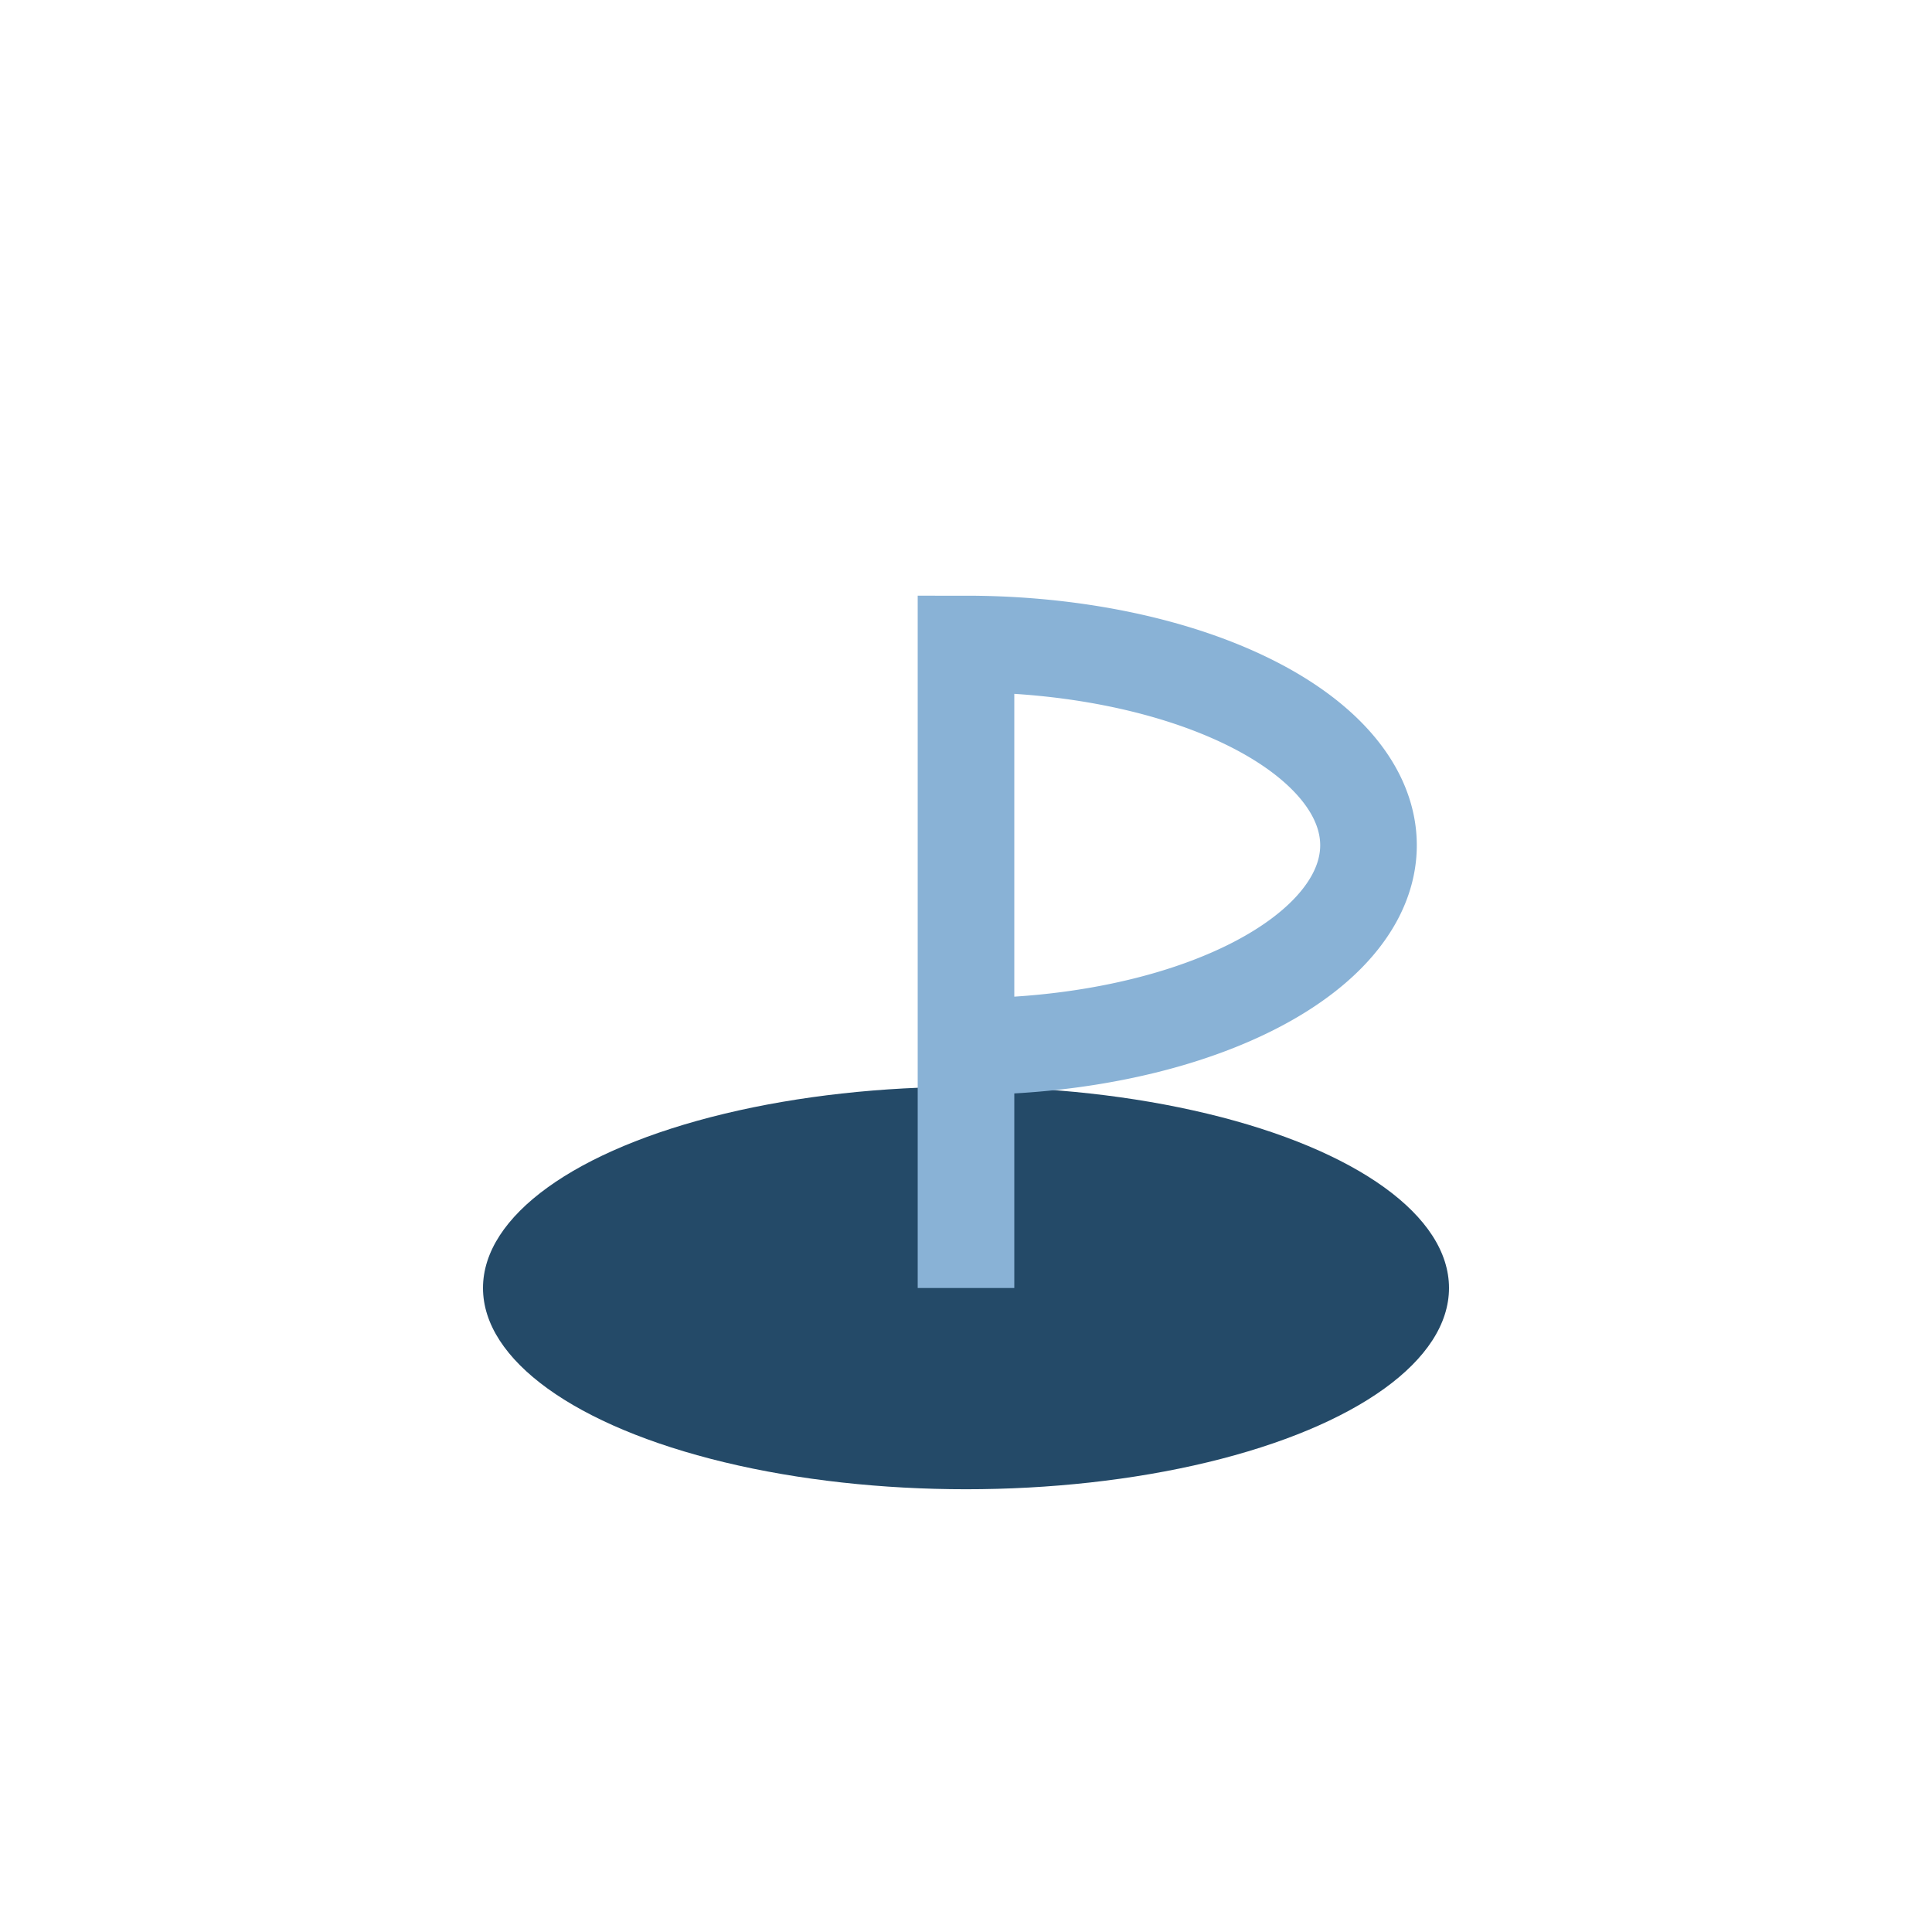
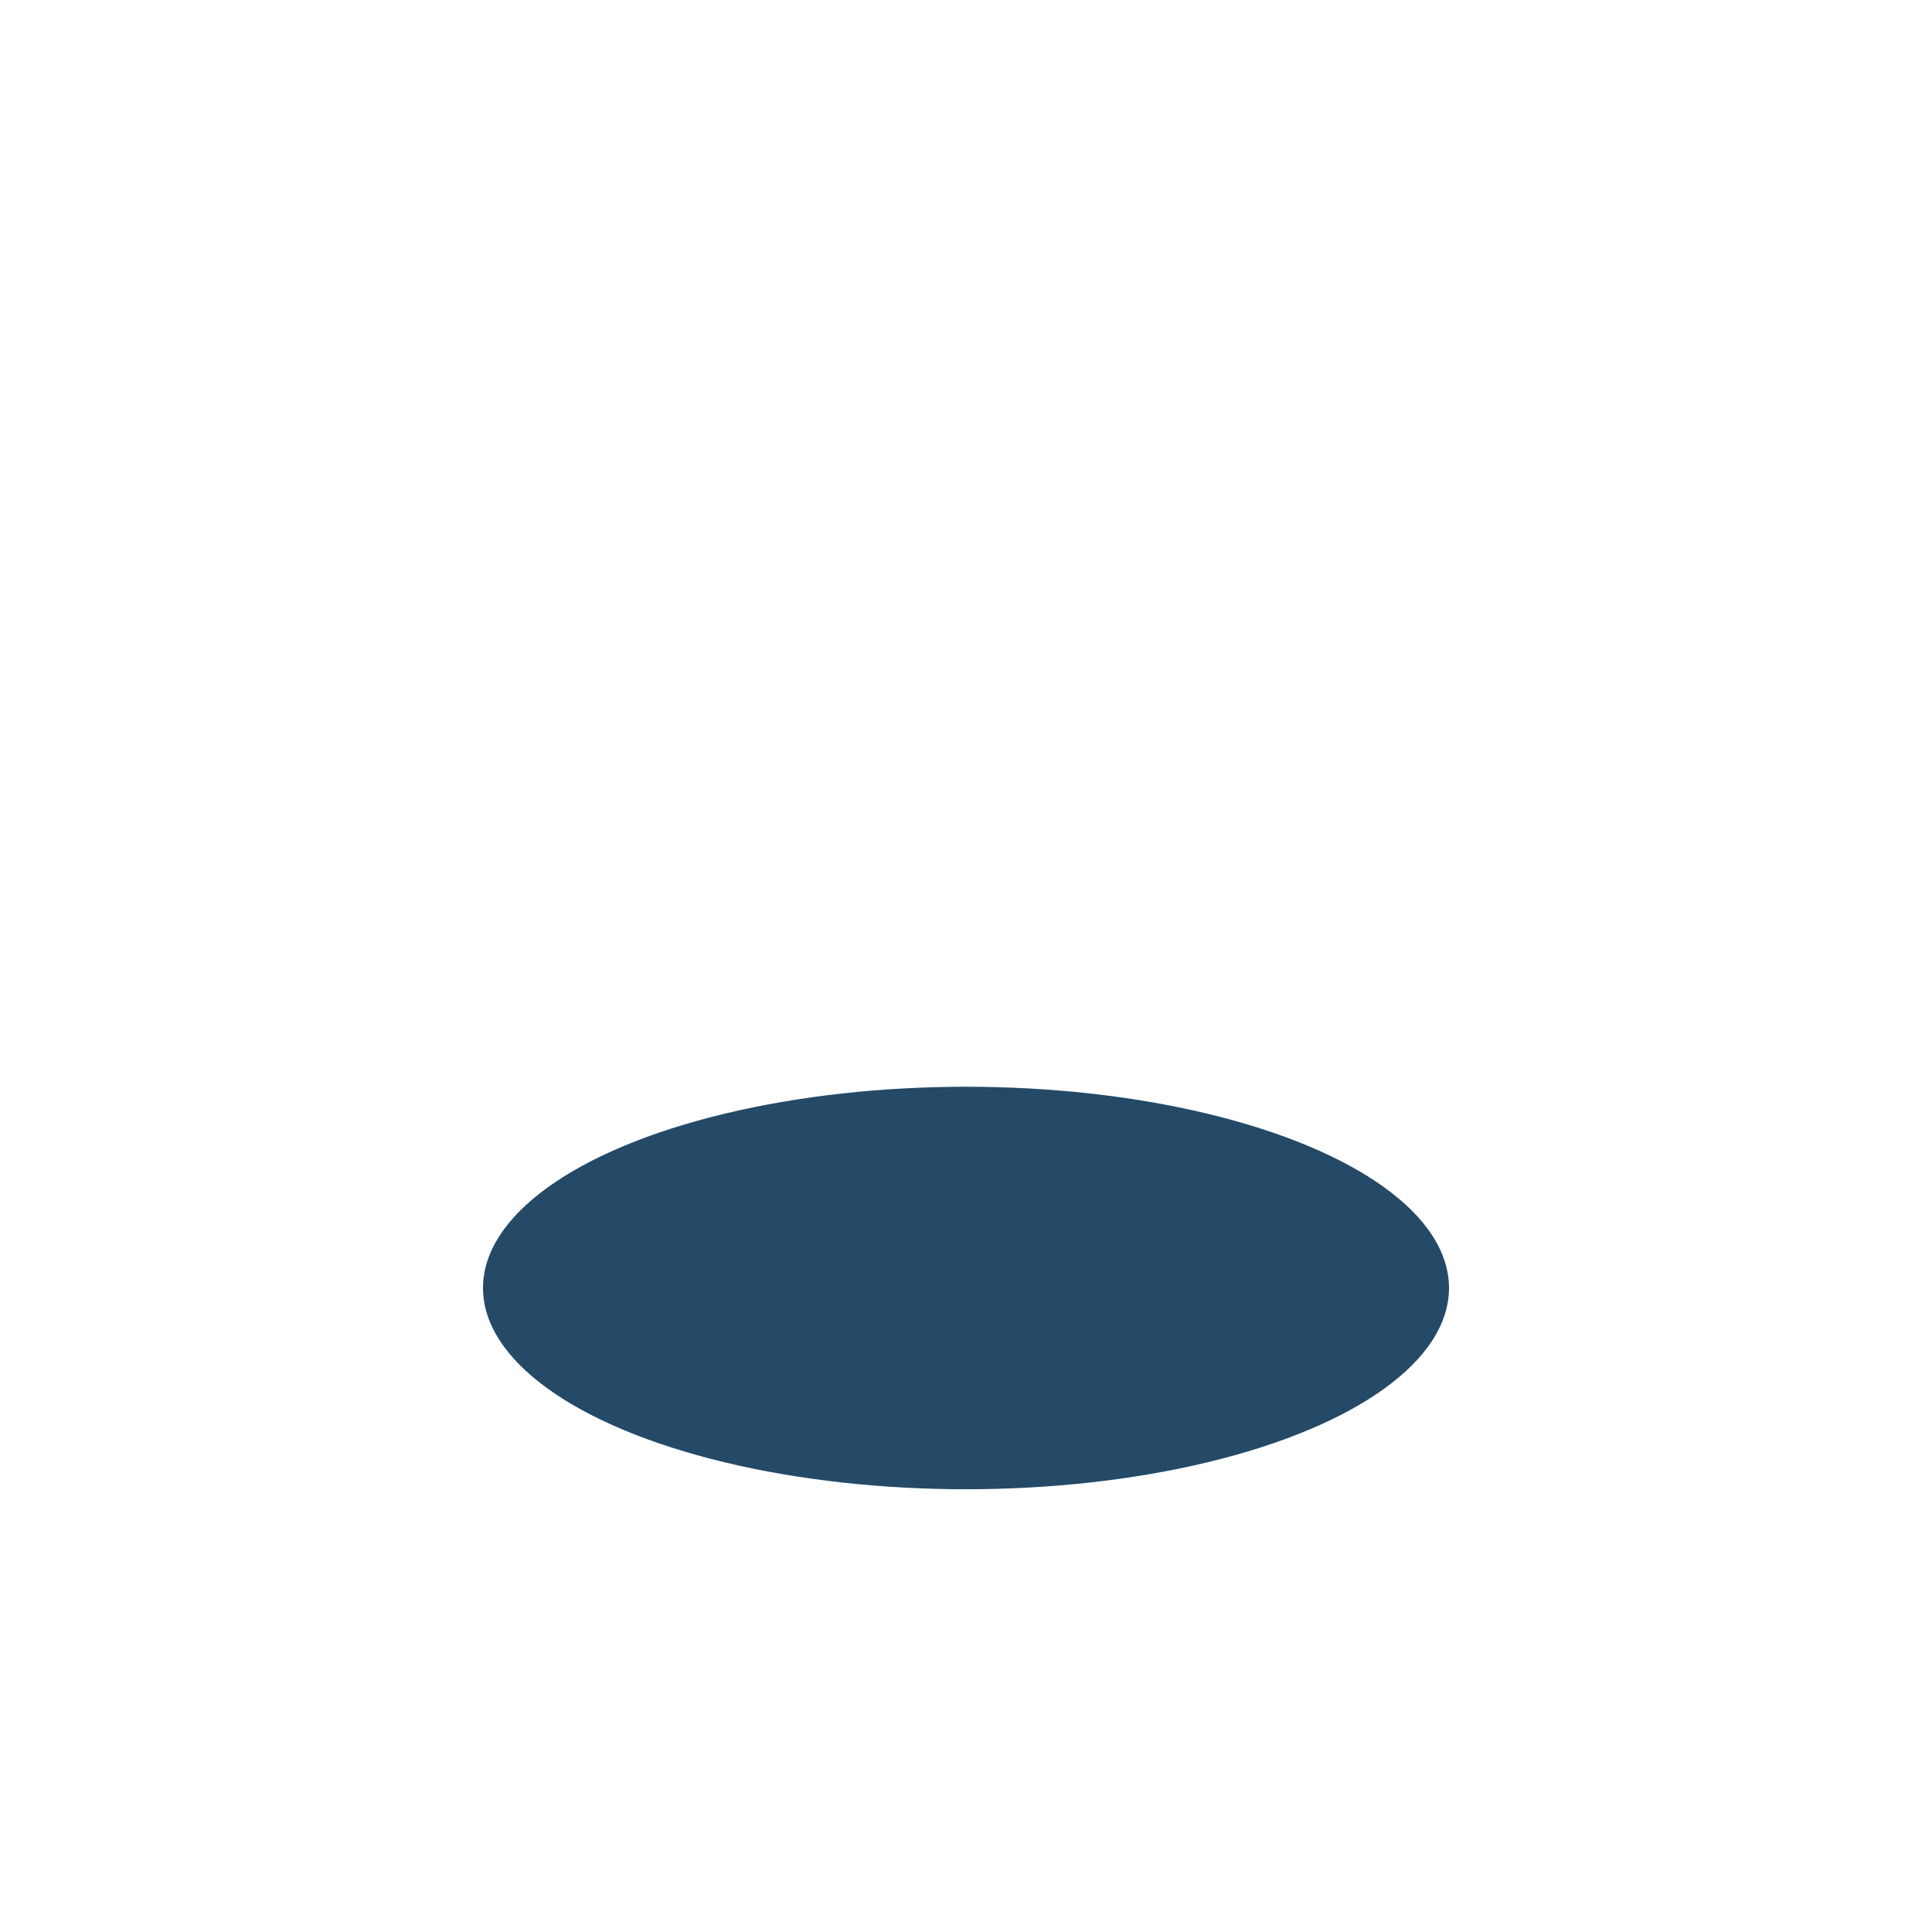
<svg xmlns="http://www.w3.org/2000/svg" width="24" height="24" viewBox="0 0 24 24">
  <ellipse cx="12" cy="16" rx="6" ry="2.5" fill="#244A68" />
-   <path d="M12 16v-8a5 2.5 0 0 1 5 2.5 5 2.5 0 0 1-5 2.5" stroke="#89B2D6" stroke-width="1.2" fill="none" />
</svg>